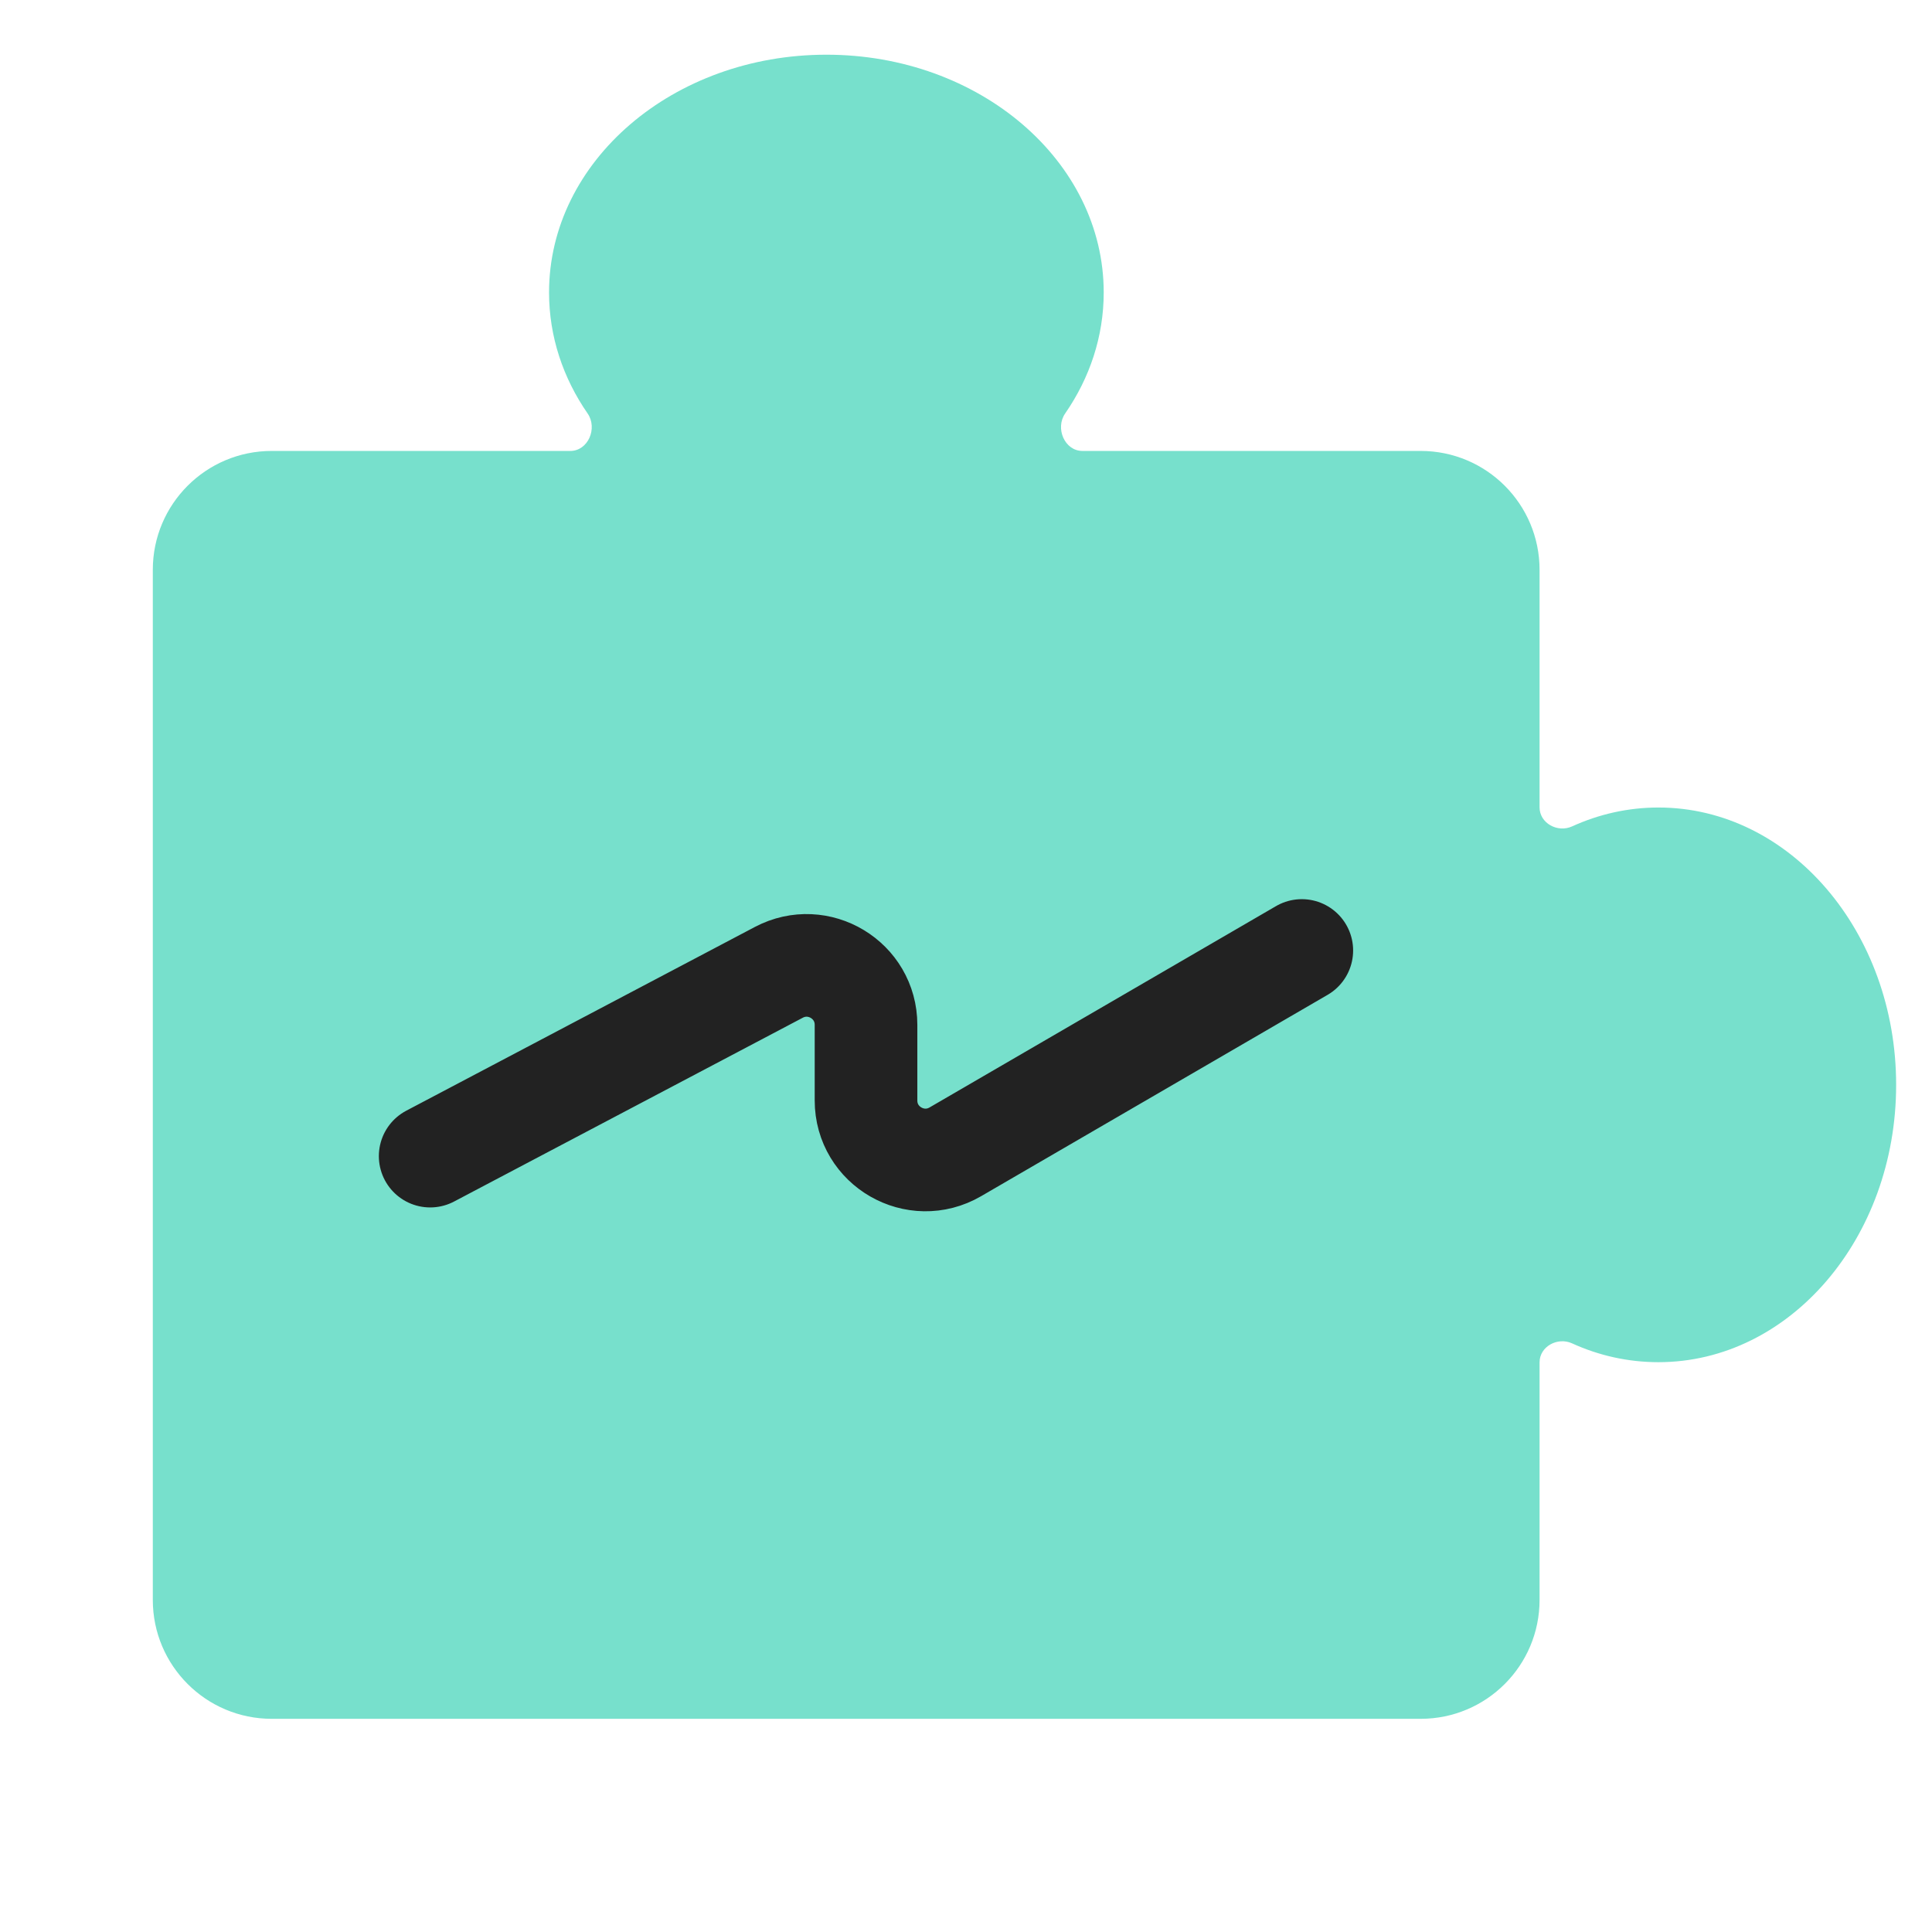
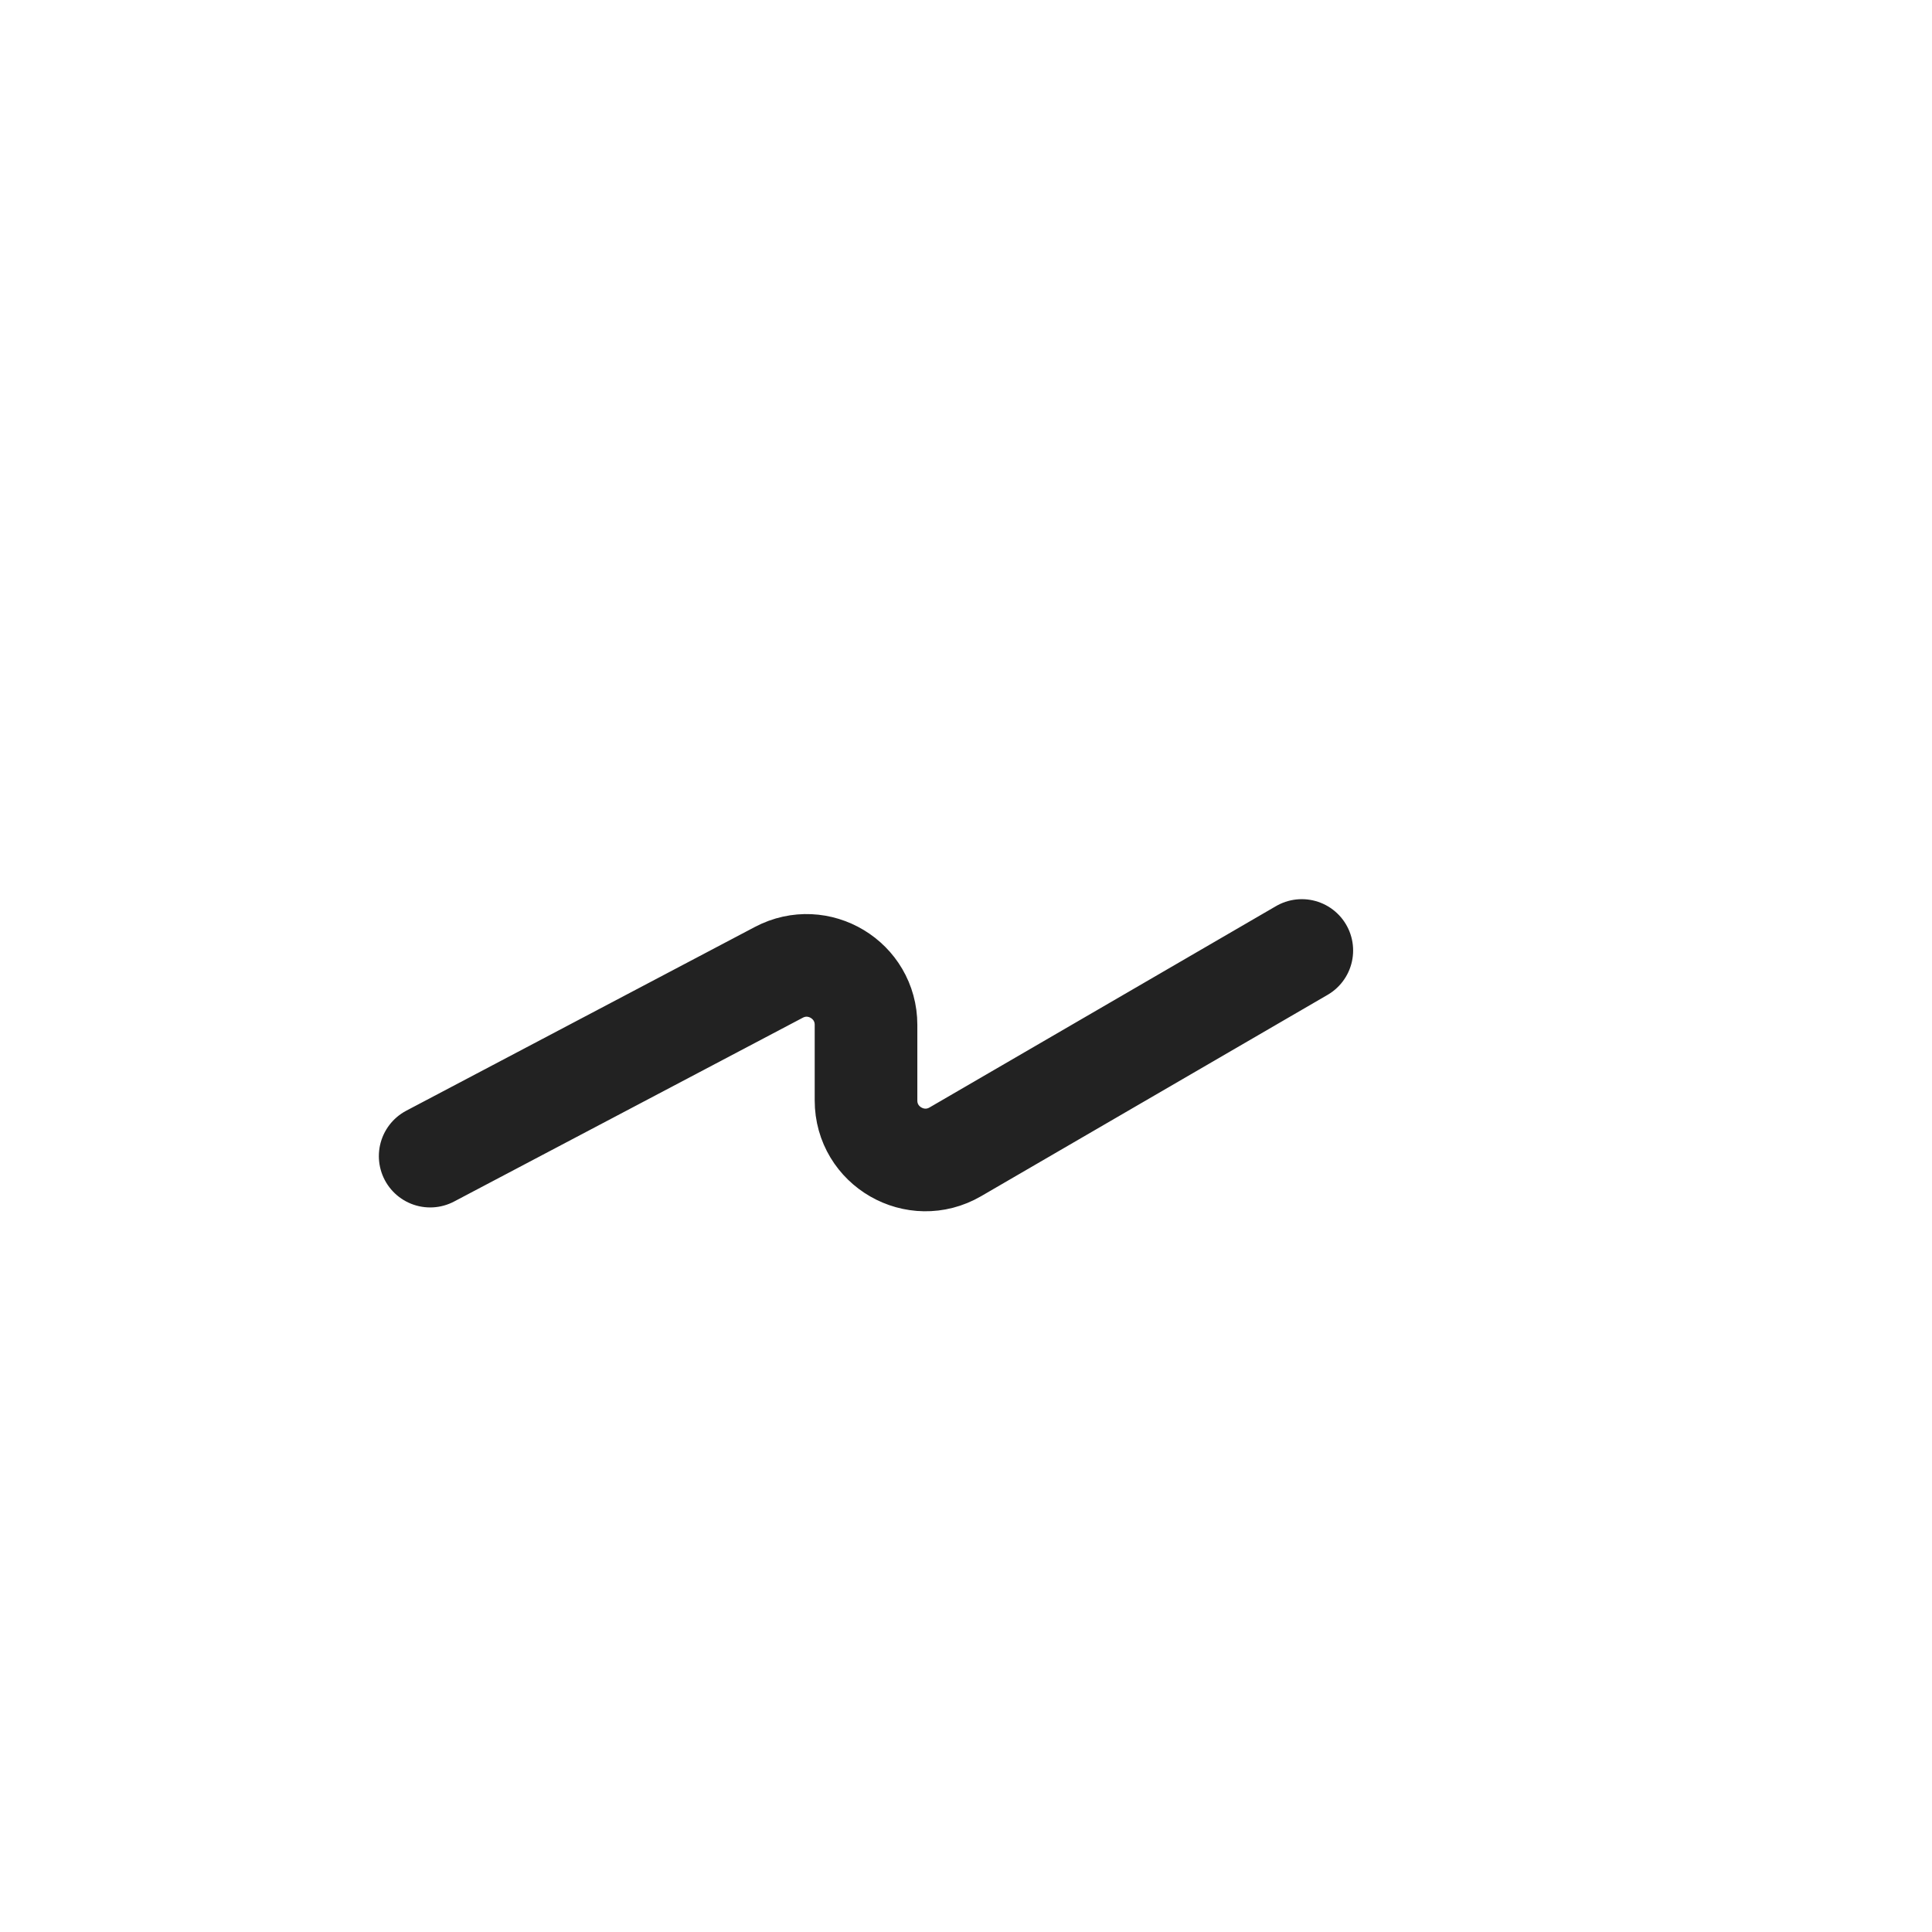
<svg xmlns="http://www.w3.org/2000/svg" width="32" height="32" viewBox="0 0 32 32" fill="none">
  <g id="symbol/erp-diadoc-symbol-32">
    <g id="symbol/erp-symbol-32" clip-path="url(#clip0)">
      <g id="erp-64">
        <g id="Icon">
-           <path id="Union" fill-rule="evenodd" clip-rule="evenodd" d="M18.281 4.844C18.281 5.576 18.048 6.262 17.642 6.849C17.474 7.092 17.633 7.469 17.929 7.469H23.531C24.619 7.469 25.5 8.35 25.5 9.438V13.372C25.5 13.635 25.798 13.797 26.038 13.688C26.481 13.486 26.964 13.375 27.469 13.375C29.643 13.375 31.406 15.432 31.406 17.969C31.406 20.506 29.643 22.562 27.469 22.562C26.964 22.562 26.481 22.452 26.038 22.25C25.798 22.141 25.5 22.302 25.5 22.565V26.5C25.5 27.587 24.619 28.469 23.531 28.469H4.5C3.413 28.469 2.531 27.587 2.531 26.5V9.438C2.531 8.35 3.413 7.469 4.5 7.469H9.446C9.742 7.469 9.901 7.092 9.733 6.849C9.327 6.262 9.094 5.576 9.094 4.844C9.094 2.669 11.15 0.906 13.688 0.906C16.225 0.906 18.281 2.669 18.281 4.844Z" fill="#77E0CC" />
          <g id="v1">
            <path id="Line" d="M7.125 19.149L12.9 16.105C13.556 15.759 14.344 16.234 14.344 16.975V18.227C14.344 18.986 15.166 19.459 15.823 19.078L21.562 15.743" stroke="#222222" stroke-width="1.7" stroke-linecap="round" />
          </g>
        </g>
      </g>
    </g>
  </g>
  <defs>
    <clipPath id="clip0">
      <rect width="32" height="32" fill="white" />
    </clipPath>
  </defs>
</svg>